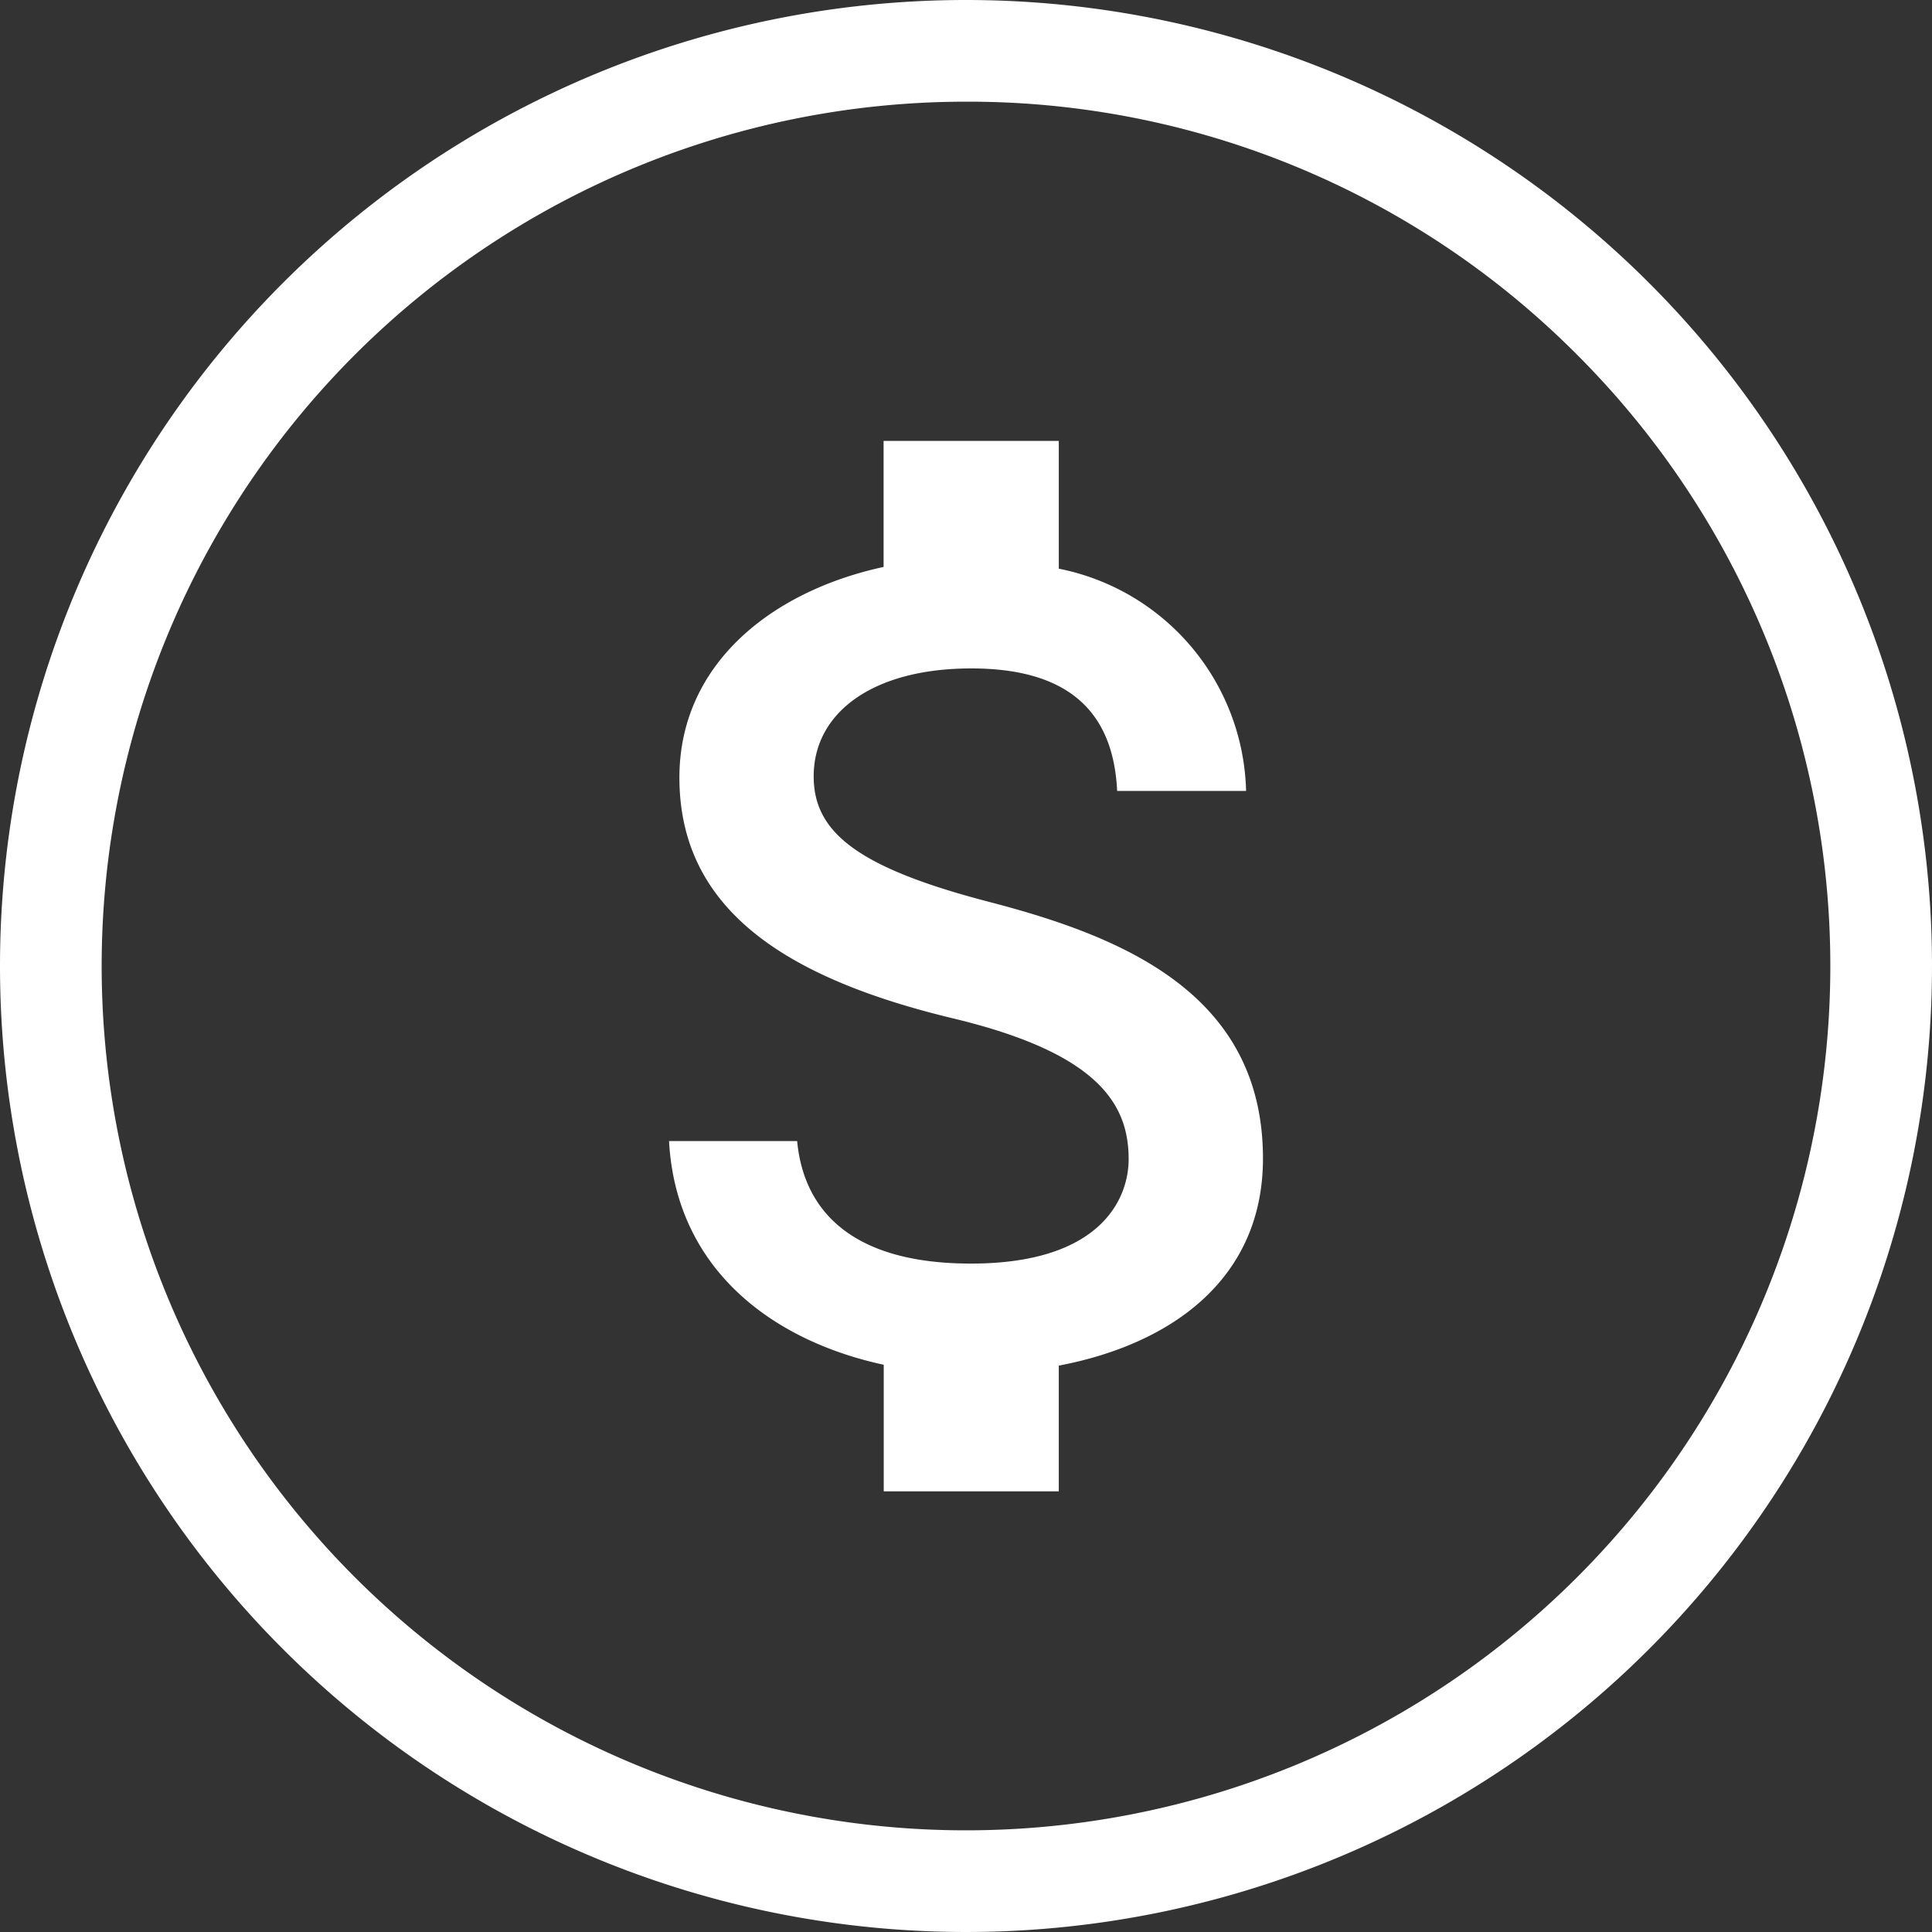
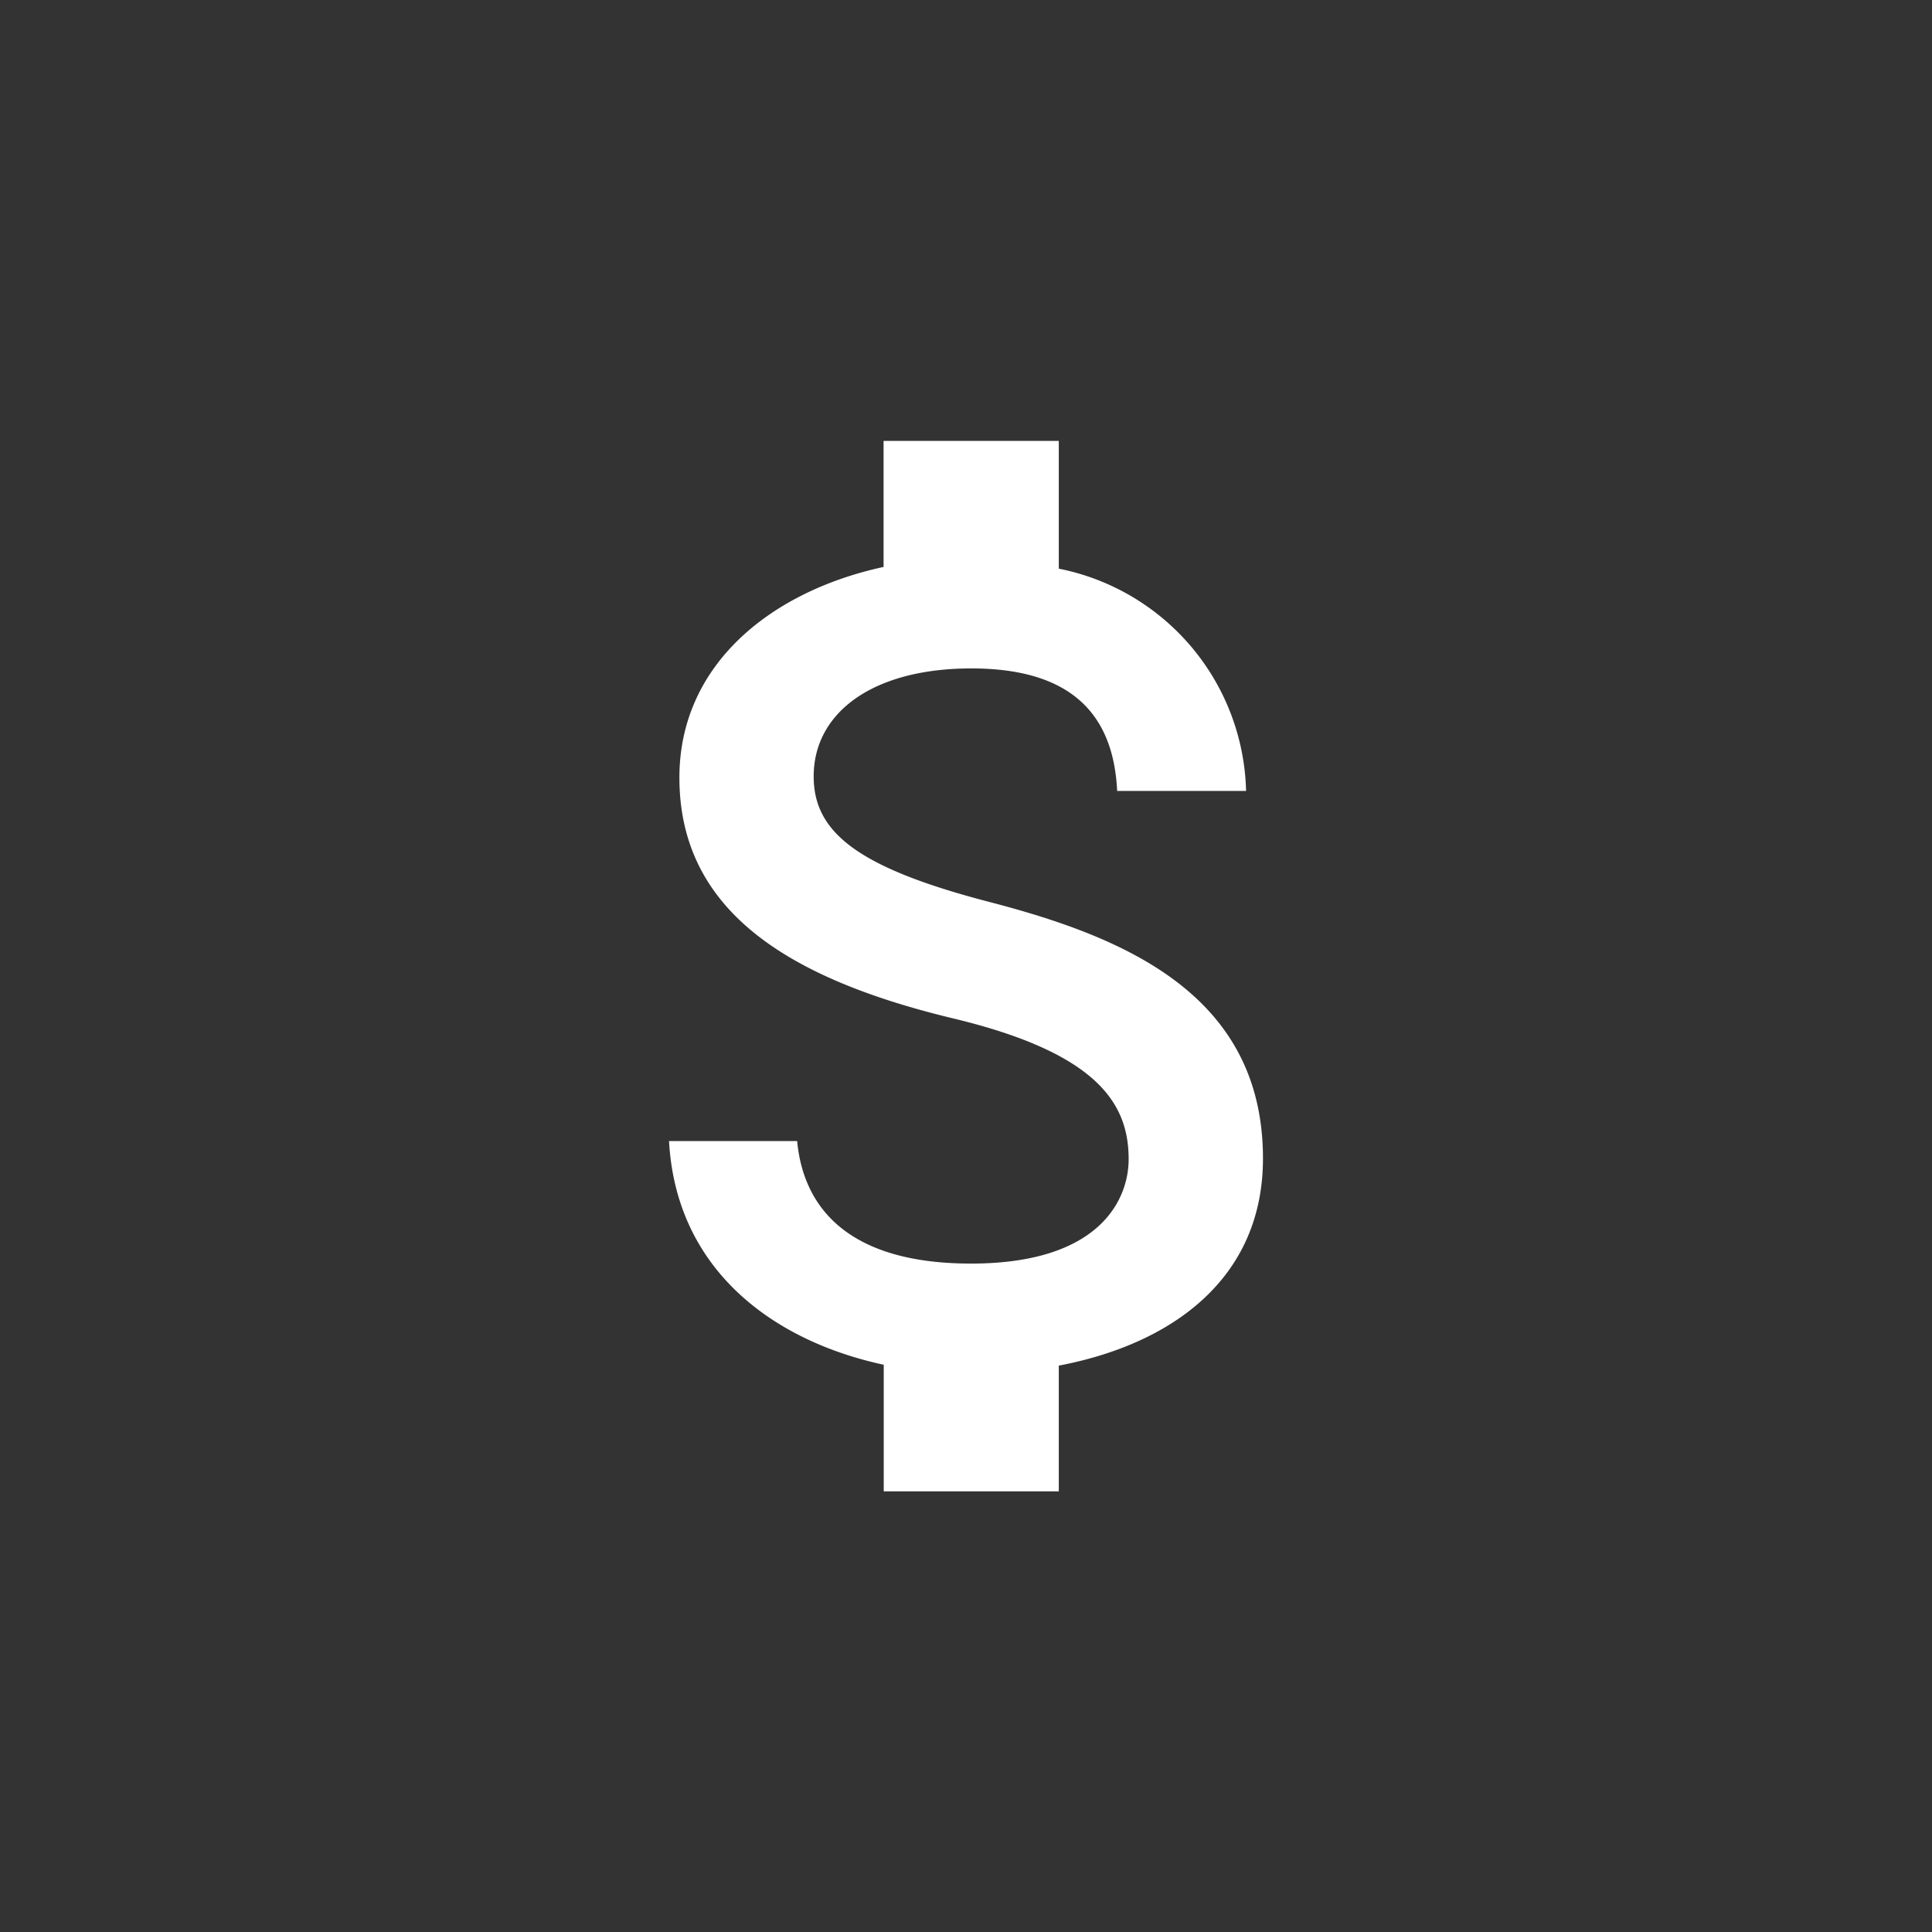
<svg xmlns="http://www.w3.org/2000/svg" viewBox="0 0 38 38" height="38" width="38">
  <rect x="0" y="0" width="38" height="38" fill="#333333" stroke="none" />
  <g transform="translate(-53)" data-name="Group 4264" id="Group_4264">
    <g transform="translate(53)" data-name="Group 4261" id="Group_4261">
      <g data-name="Group 4258" id="Group_4258">
-         <path fill="#fff" d="M19,2A17,17,0,0,0,6.979,31.021,17,17,0,0,0,31.021,6.979,16.889,16.889,0,0,0,19,2m0-2A19,19,0,1,1,0,19,19,19,0,0,1,19,0Z" data-name="Ellipse 1" id="Ellipse_1" />
-       </g>
+         </g>
      <path fill="#fff" transform="translate(3.679 4.172)" d="M15.768,13.565c-2.6-.677-3.443-1.377-3.443-2.467,0-1.251,1.159-2.123,3.1-2.123,2.043,0,2.8.975,2.869,2.41h2.536a4.574,4.574,0,0,0-3.684-4.372V4.5H13.7V6.979c-2.226.482-4.016,1.928-4.016,4.143,0,2.651,2.192,3.97,5.393,4.739,2.869.689,3.443,1.7,3.443,2.766,0,.792-.562,2.054-3.1,2.054-2.364,0-3.293-1.056-3.42-2.41H9.48c.138,2.513,2.02,3.925,4.223,4.4v2.49h3.443V22.688c2.238-.425,4.016-1.721,4.016-4.074C21.162,15.356,18.373,14.242,15.768,13.565Z" data-name="Icon material-attach-money" id="Icon_material-attach-money" />
    </g>
  </g>
</svg>